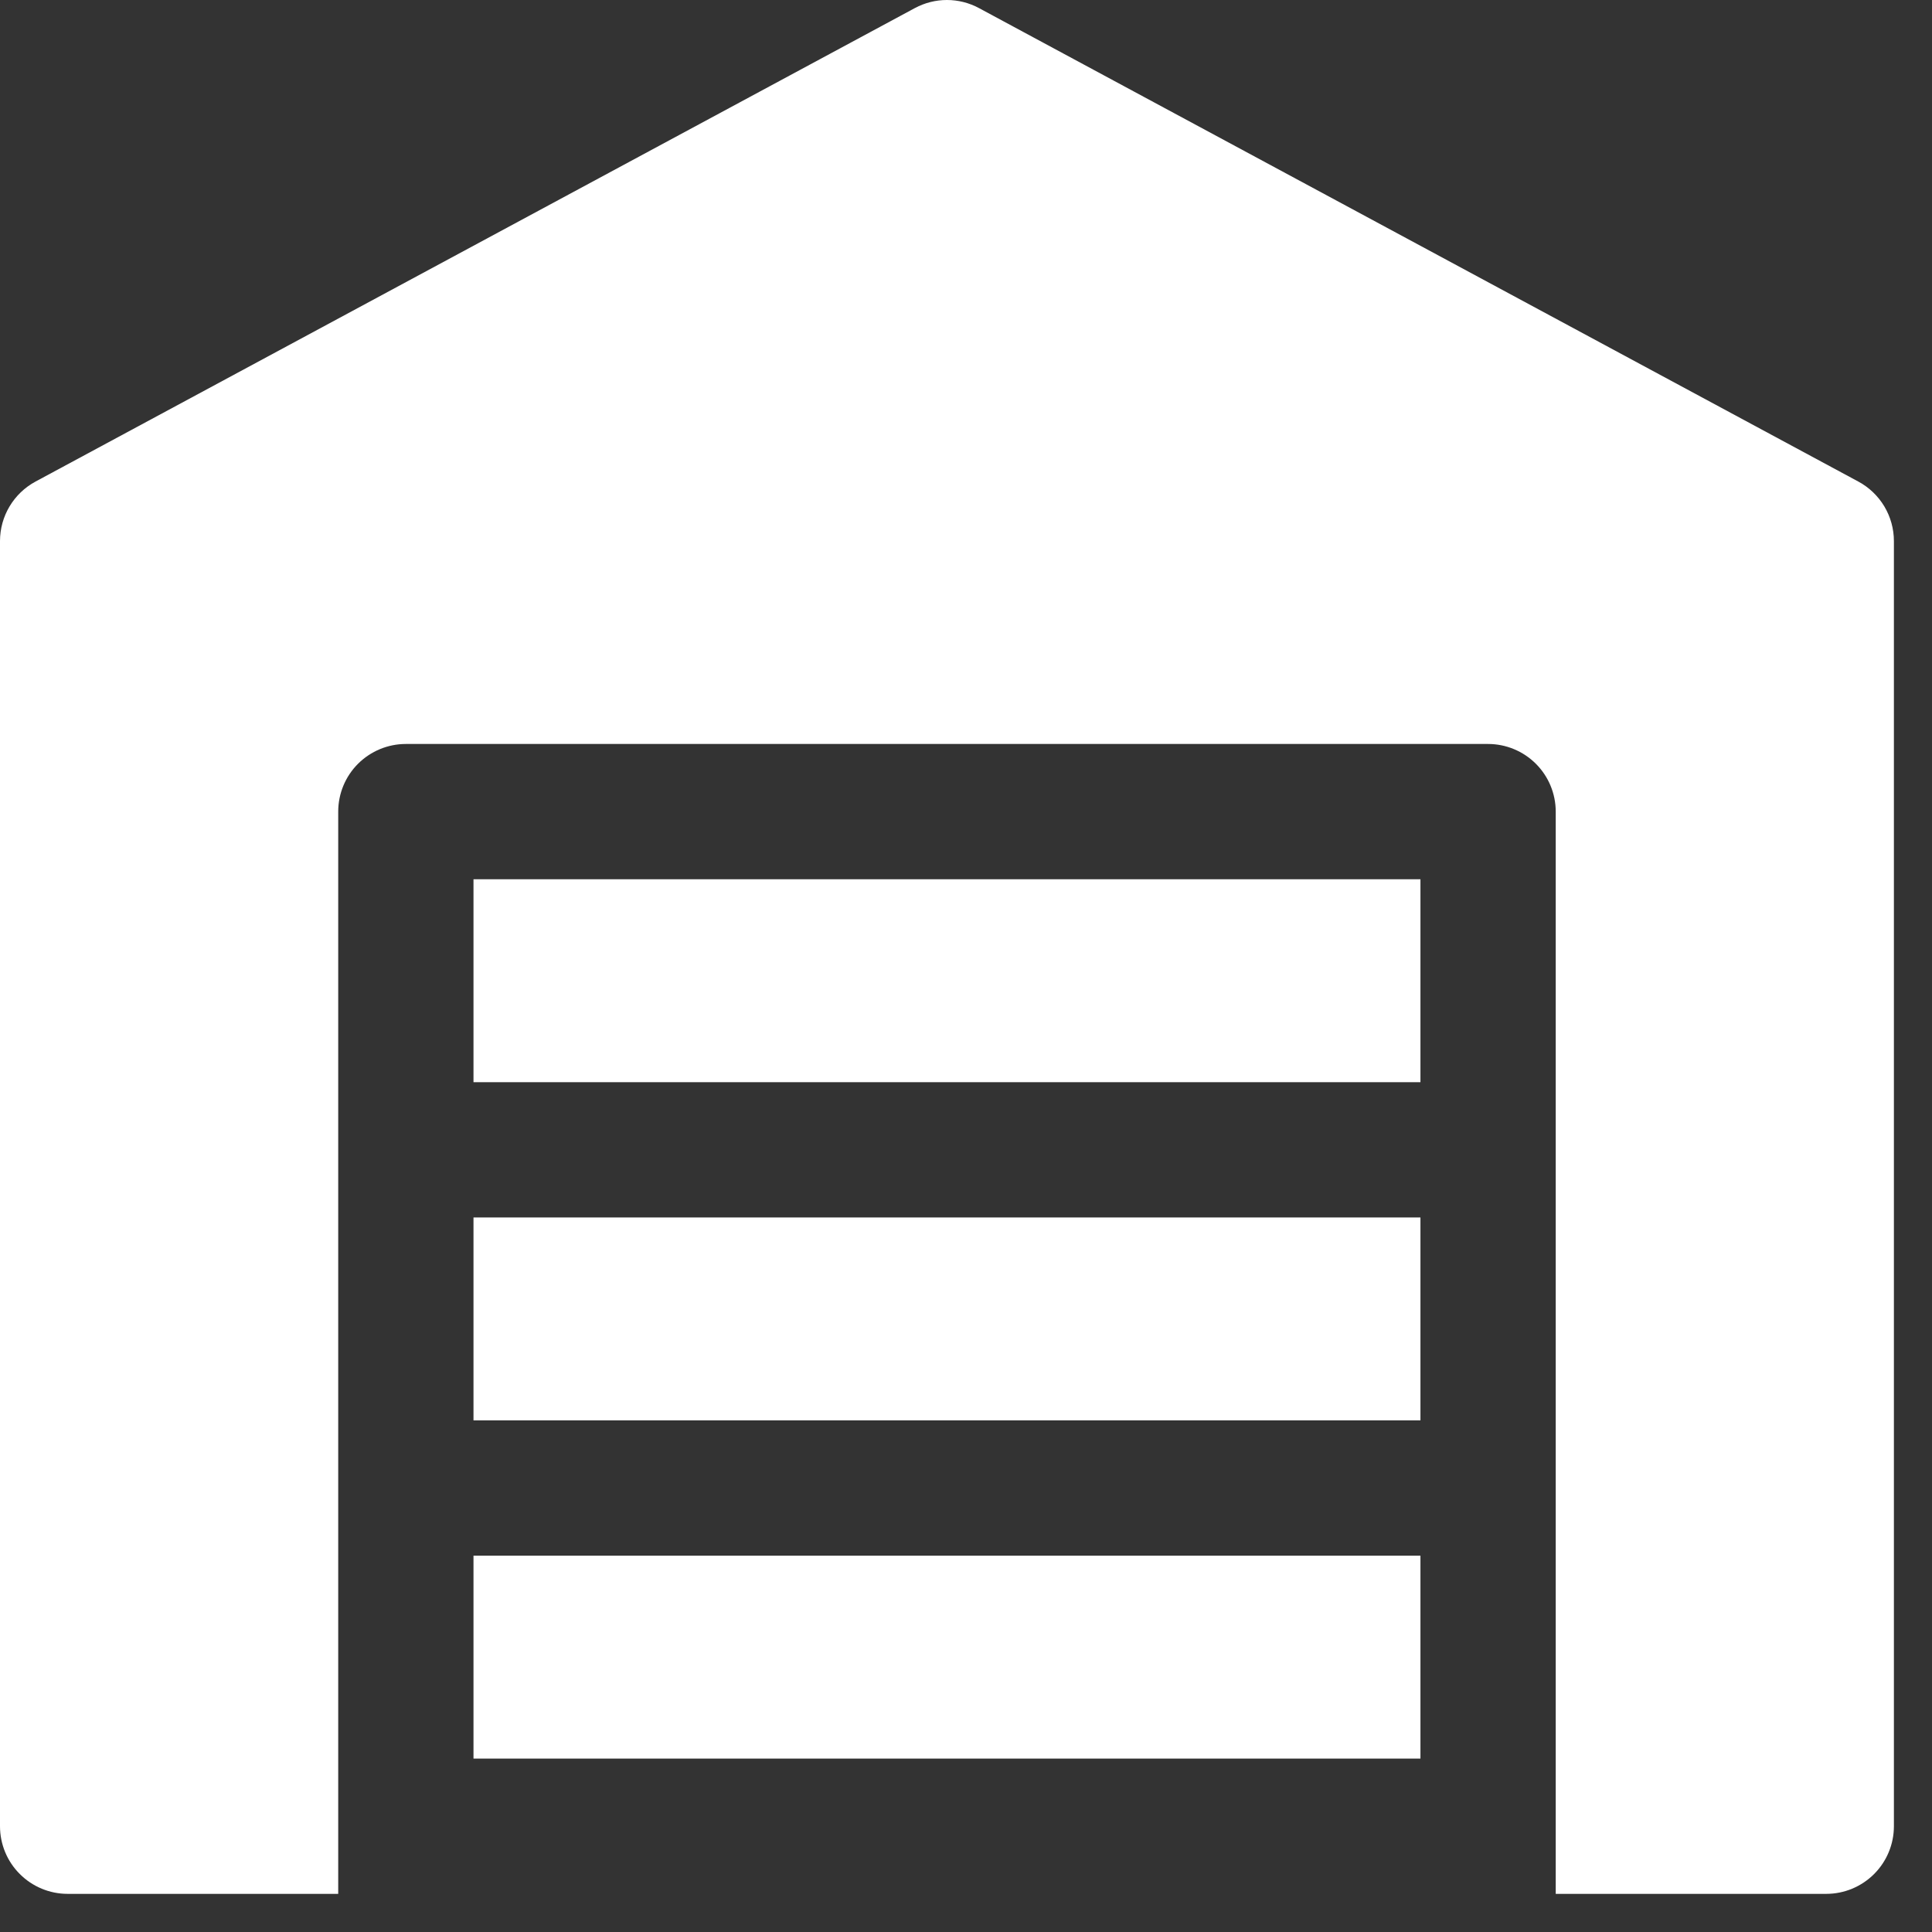
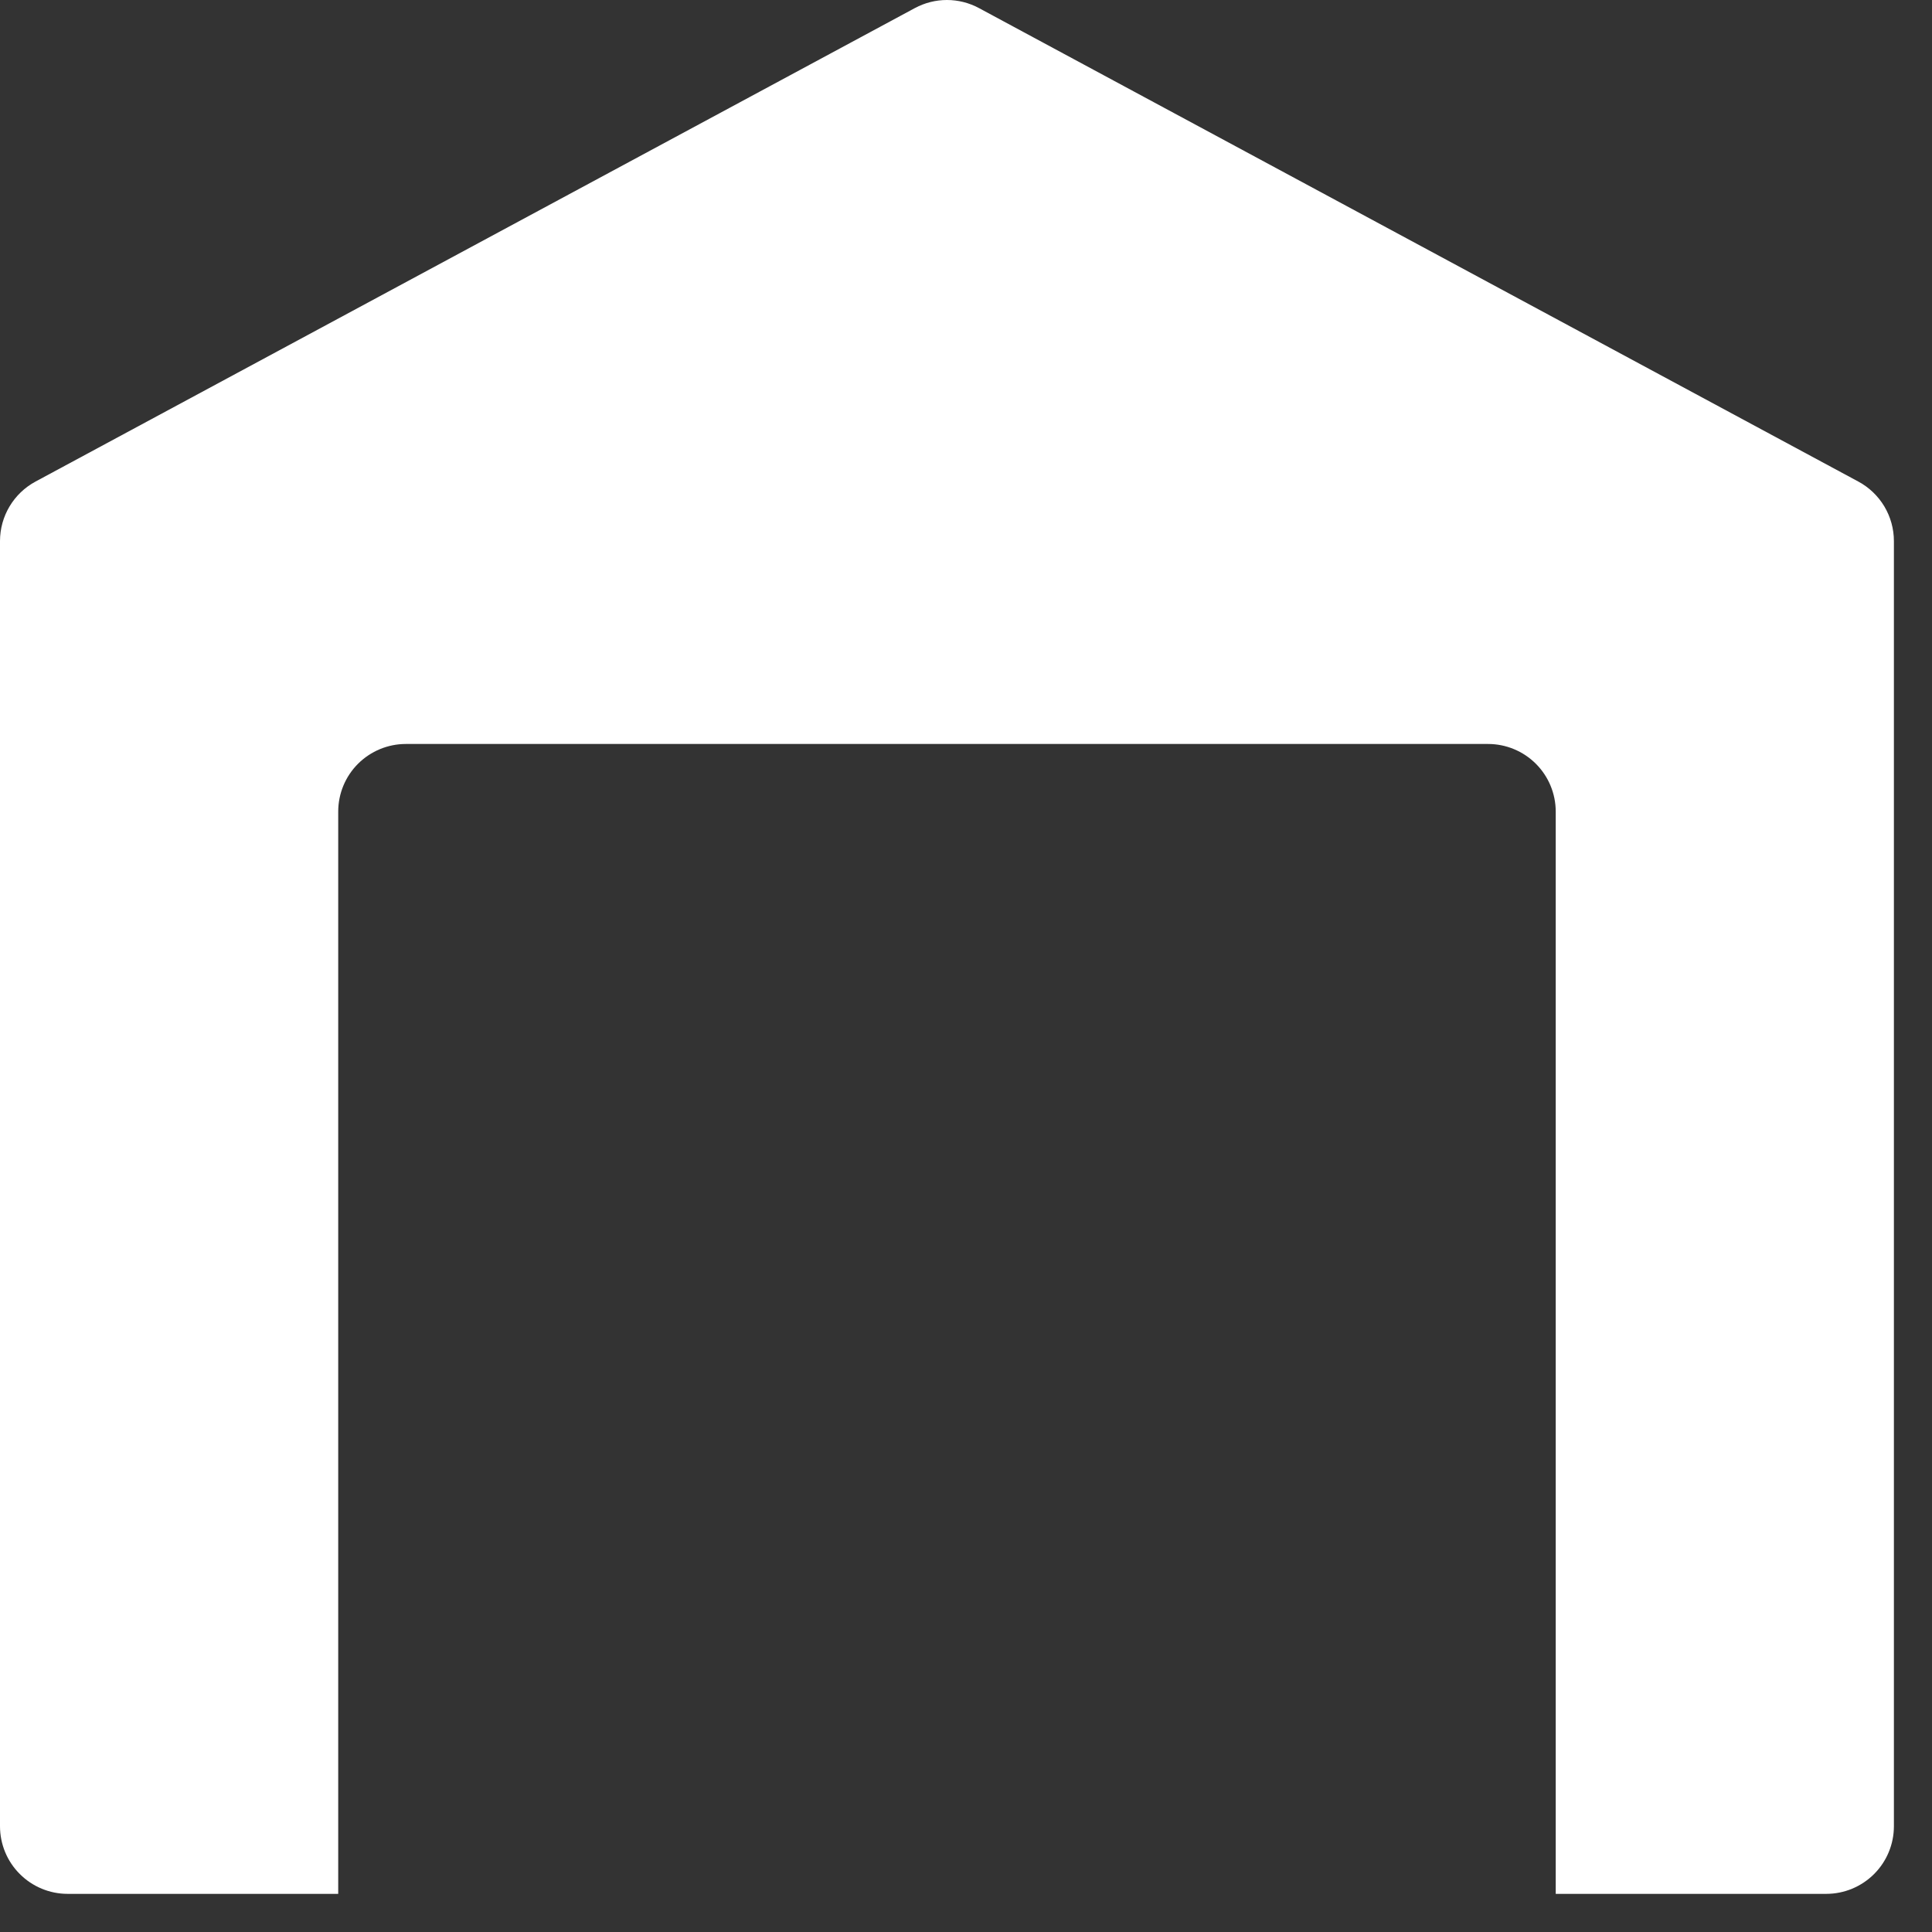
<svg xmlns="http://www.w3.org/2000/svg" width="50" height="50" viewBox="0 0 50 50" fill="none">
  <rect x="0" y="0" width="50" height="50" fill="#333333" stroke="none" />
-   <path d="M12.254 31.508H36.761V36.759H12.254V31.508ZM36.761 28.007H12.254V22.755H36.761V28.007ZM12.254 40.26H36.761V45.512H12.254V40.26Z" fill="white" />
  <path d="M49.014 14.003V47.262C49.014 47.727 48.83 48.172 48.501 48.5C48.173 48.828 47.728 49.013 47.264 49.013H40.262V21.005C40.262 20.54 40.077 20.095 39.749 19.767C39.421 19.439 38.975 19.254 38.511 19.254H10.503C10.039 19.254 9.594 19.439 9.265 19.767C8.937 20.095 8.753 20.54 8.753 21.005V49.013H1.75C1.286 49.013 0.841 48.828 0.513 48.5C0.184 48.172 0 47.727 0 47.262V14.003C0 13.358 0.354 12.767 0.921 12.462L23.677 0.209C23.932 0.072 24.217 0 24.506 0C24.796 0 25.08 0.072 25.335 0.209L48.092 12.462C48.37 12.611 48.603 12.834 48.766 13.105C48.928 13.376 49.014 13.686 49.014 14.003Z" fill="white" />
</svg>